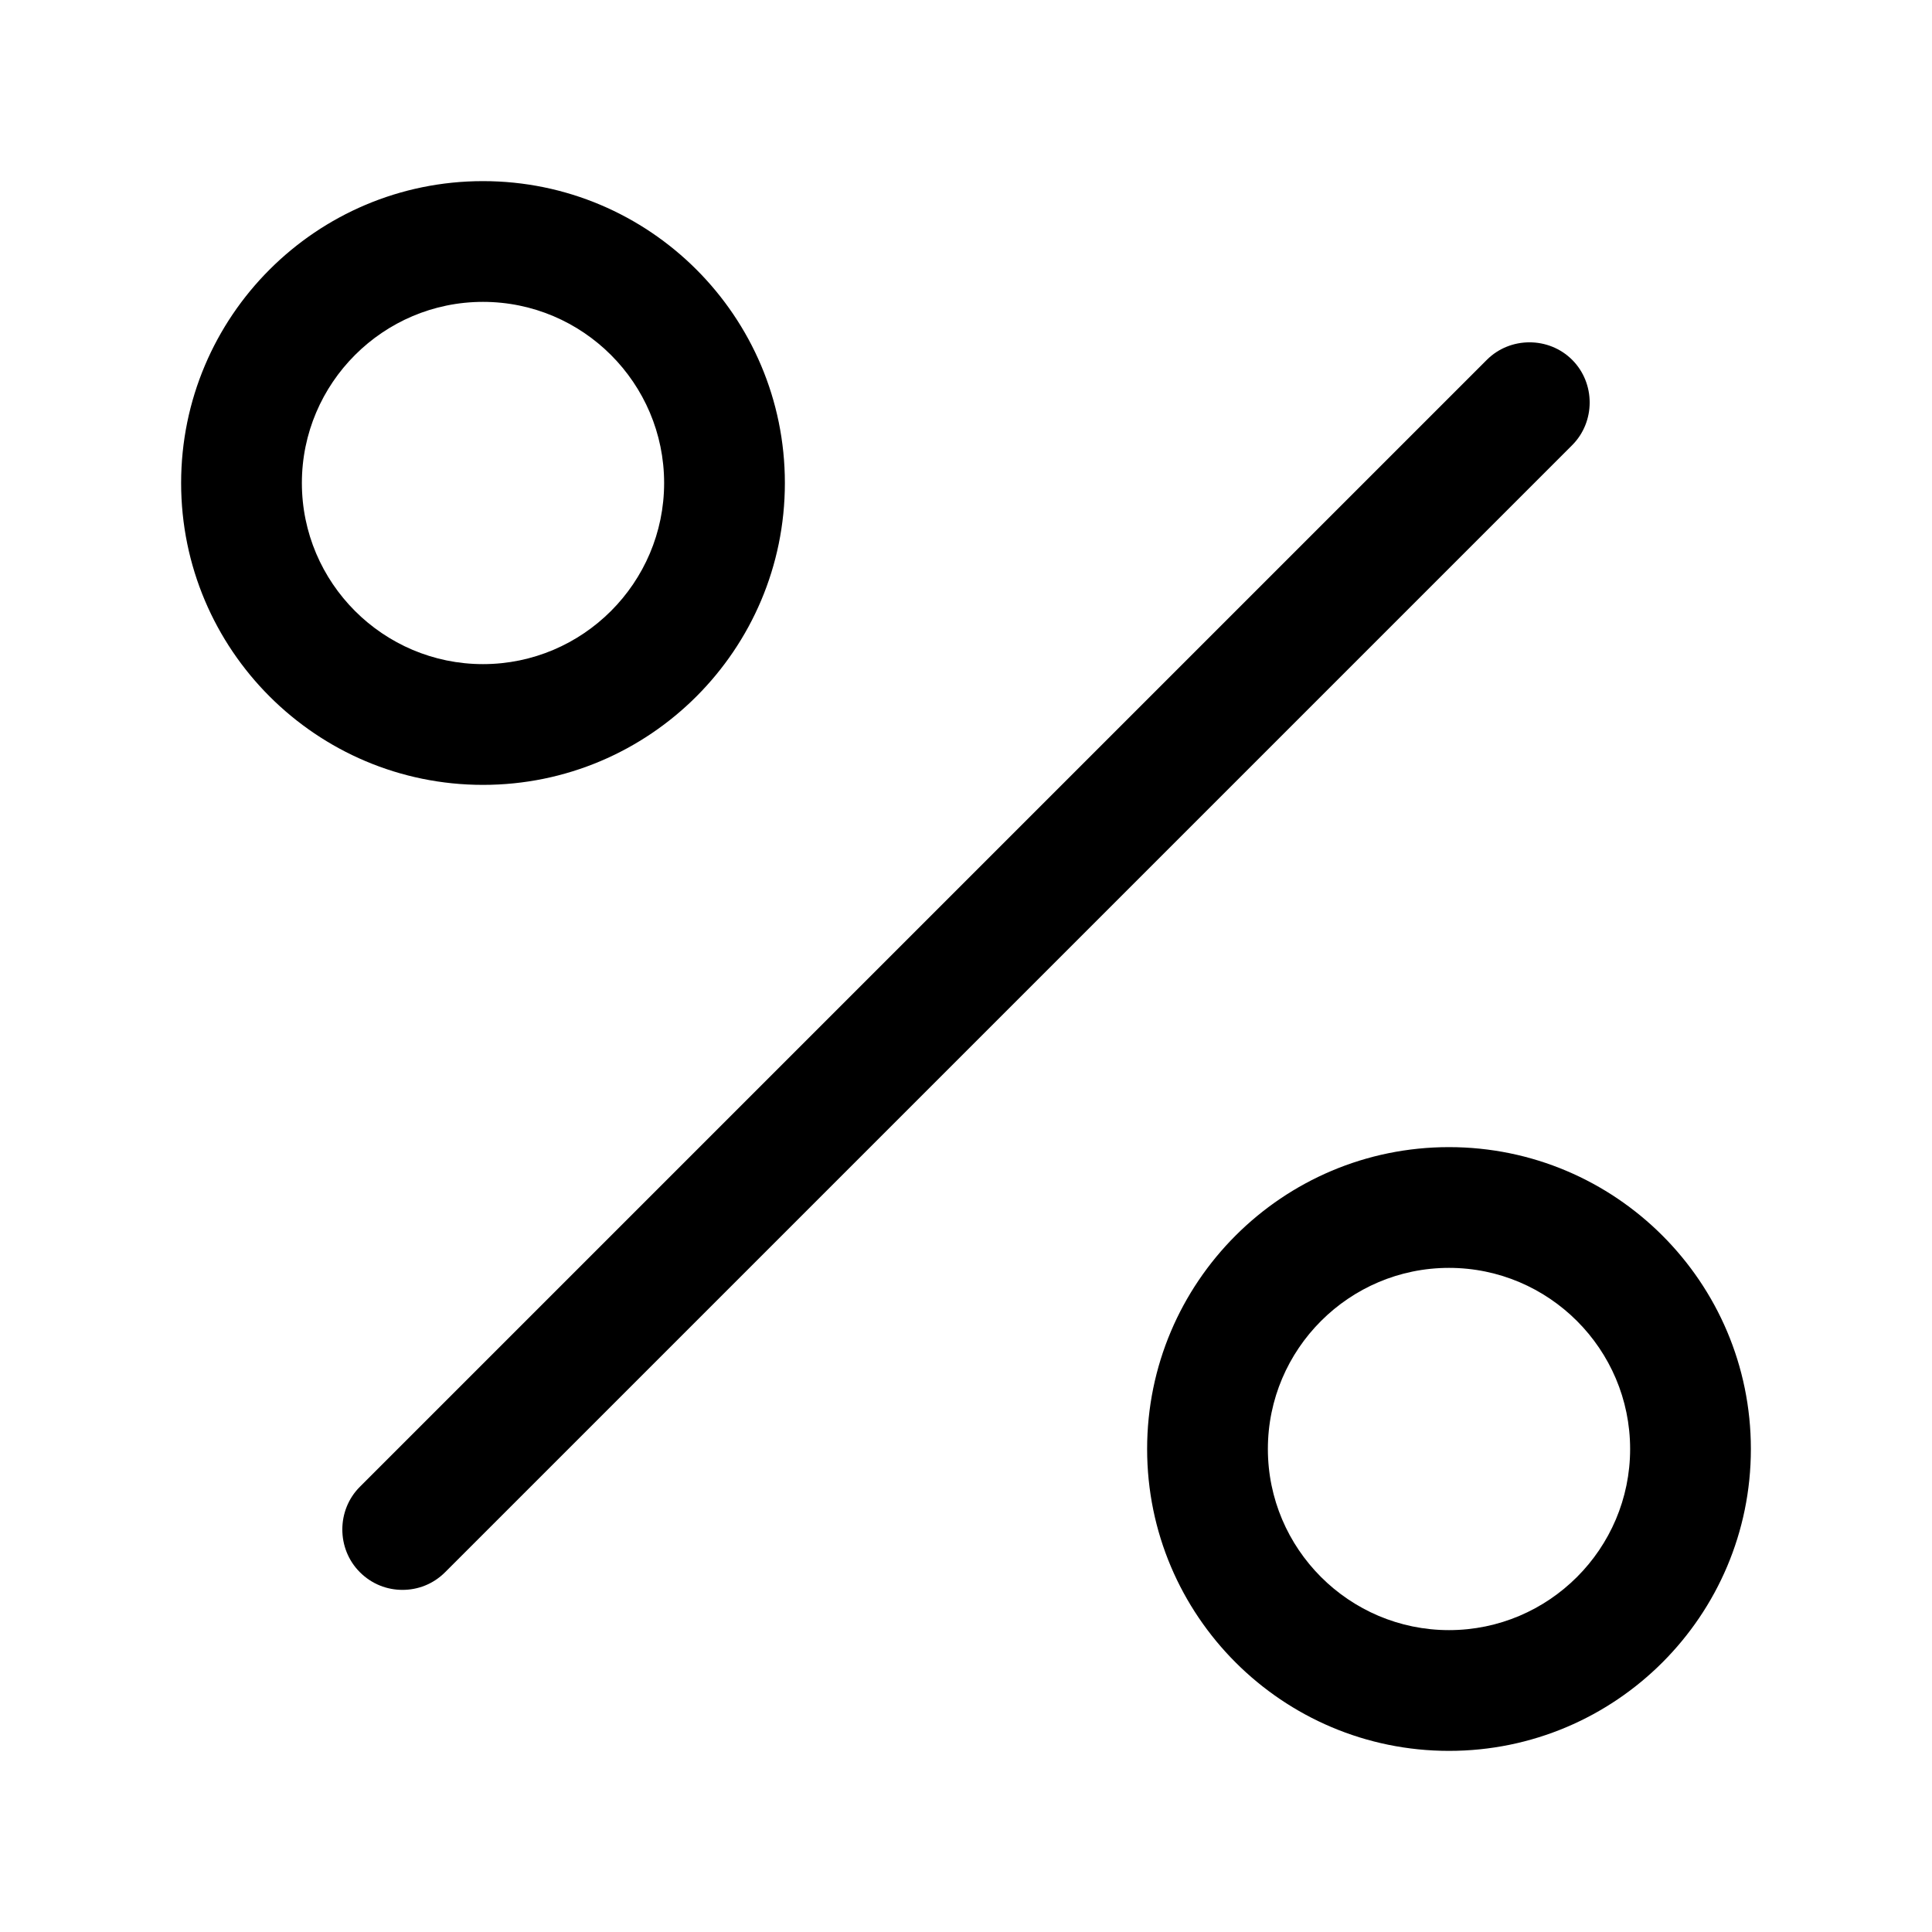
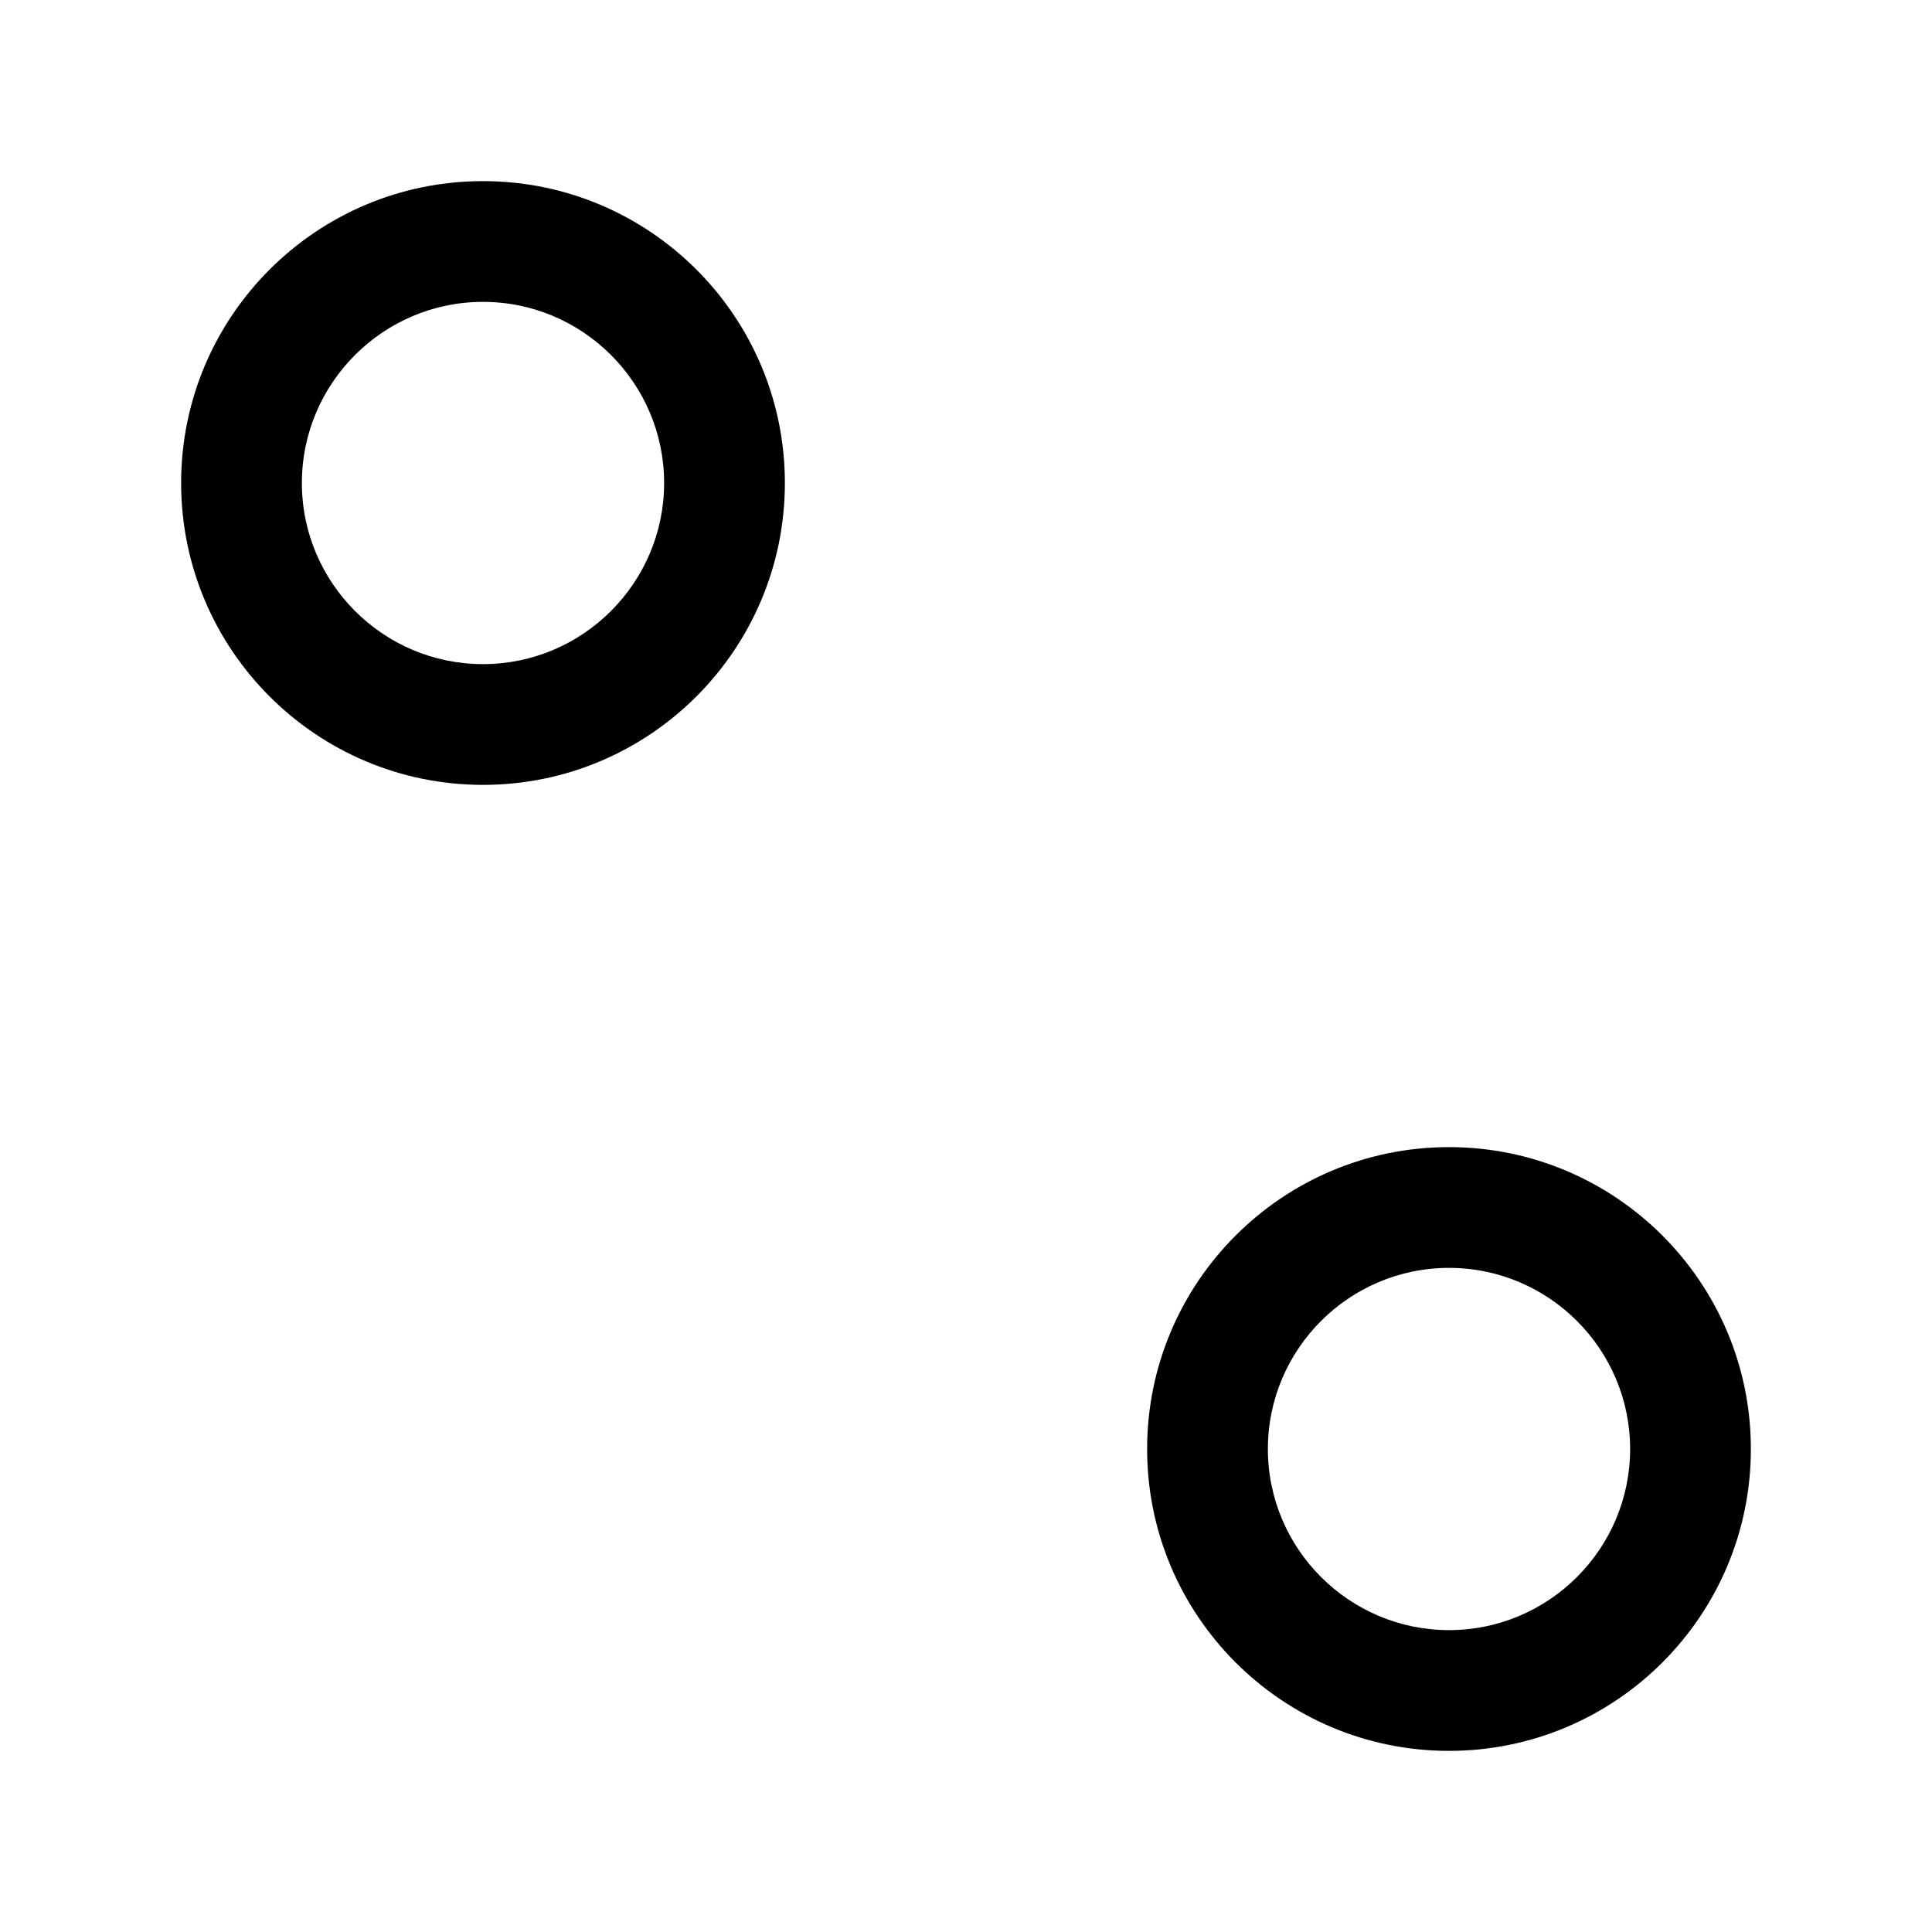
<svg xmlns="http://www.w3.org/2000/svg" viewBox="0 0 24 24">
  <g id="a" />
  <g id="b" />
  <g id="c" />
  <g id="d" />
  <g id="e" />
  <g id="f" />
  <g id="g" />
  <g id="h" />
  <g id="i" />
  <g id="j" />
  <g id="k" />
  <g id="l" />
  <g id="m" />
  <g id="n" />
  <g id="o" />
  <g id="p">
    <g>
      <path d="M9.75,6c0-2.07-1.68-3.75-3.75-3.75s-3.75,1.68-3.75,3.75,1.68,3.75,3.75,3.75,3.75-1.68,3.75-3.75Zm-6,0c0-1.24,1.01-2.25,2.25-2.25s2.25,1.01,2.25,2.25-1.01,2.25-2.25,2.25-2.25-1.01-2.25-2.25Z" />
      <path d="M18,14.25c-2.07,0-3.75,1.68-3.75,3.75s1.68,3.75,3.75,3.75,3.75-1.68,3.75-3.75-1.68-3.75-3.75-3.75Zm0,6c-1.24,0-2.25-1.01-2.25-2.25s1.01-2.25,2.25-2.25,2.25,1.01,2.25,2.25-1.01,2.25-2.25,2.25Z" />
-       <path d="M19.53,4.47c-.29-.29-.77-.29-1.06,0L4.47,18.47c-.29,.29-.29,.77,0,1.06,.15,.15,.34,.22,.53,.22s.38-.07,.53-.22L19.53,5.53c.29-.29,.29-.77,0-1.06Z" />
    </g>
  </g>
  <g id="q" />
  <g id="r" />
  <g id="s" />
  <g id="t" />
  <g id="u" />
</svg>